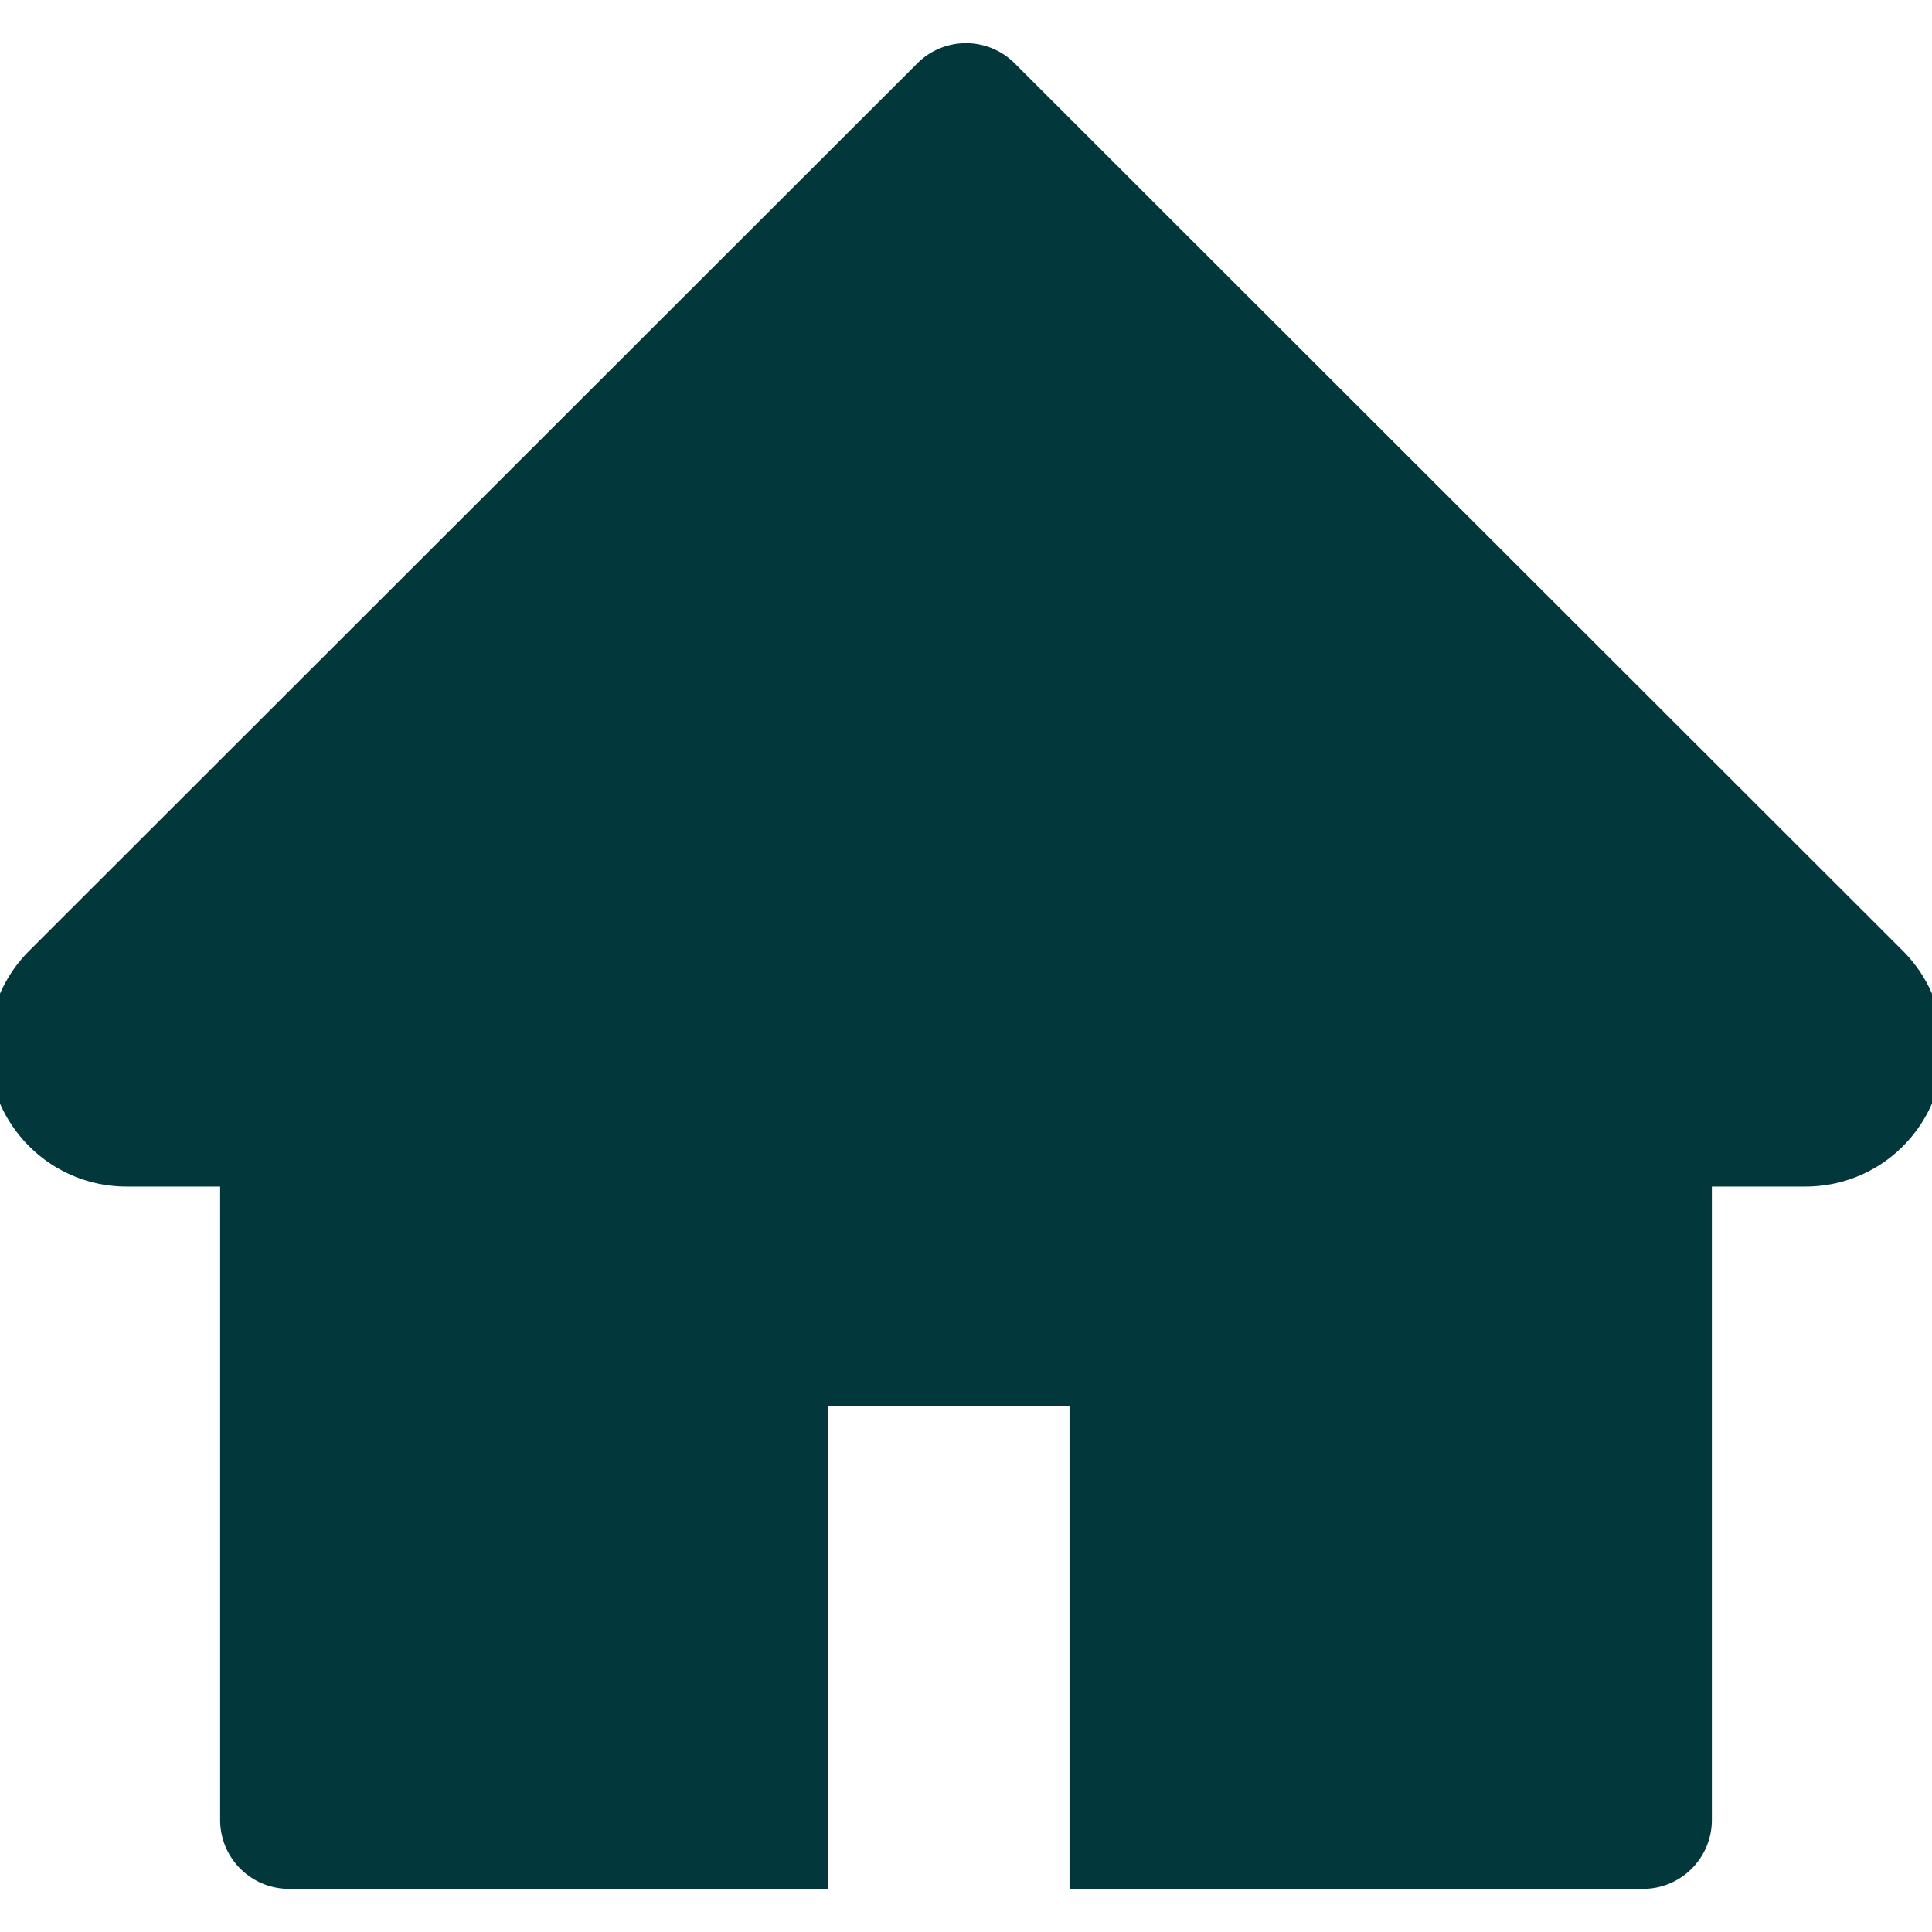
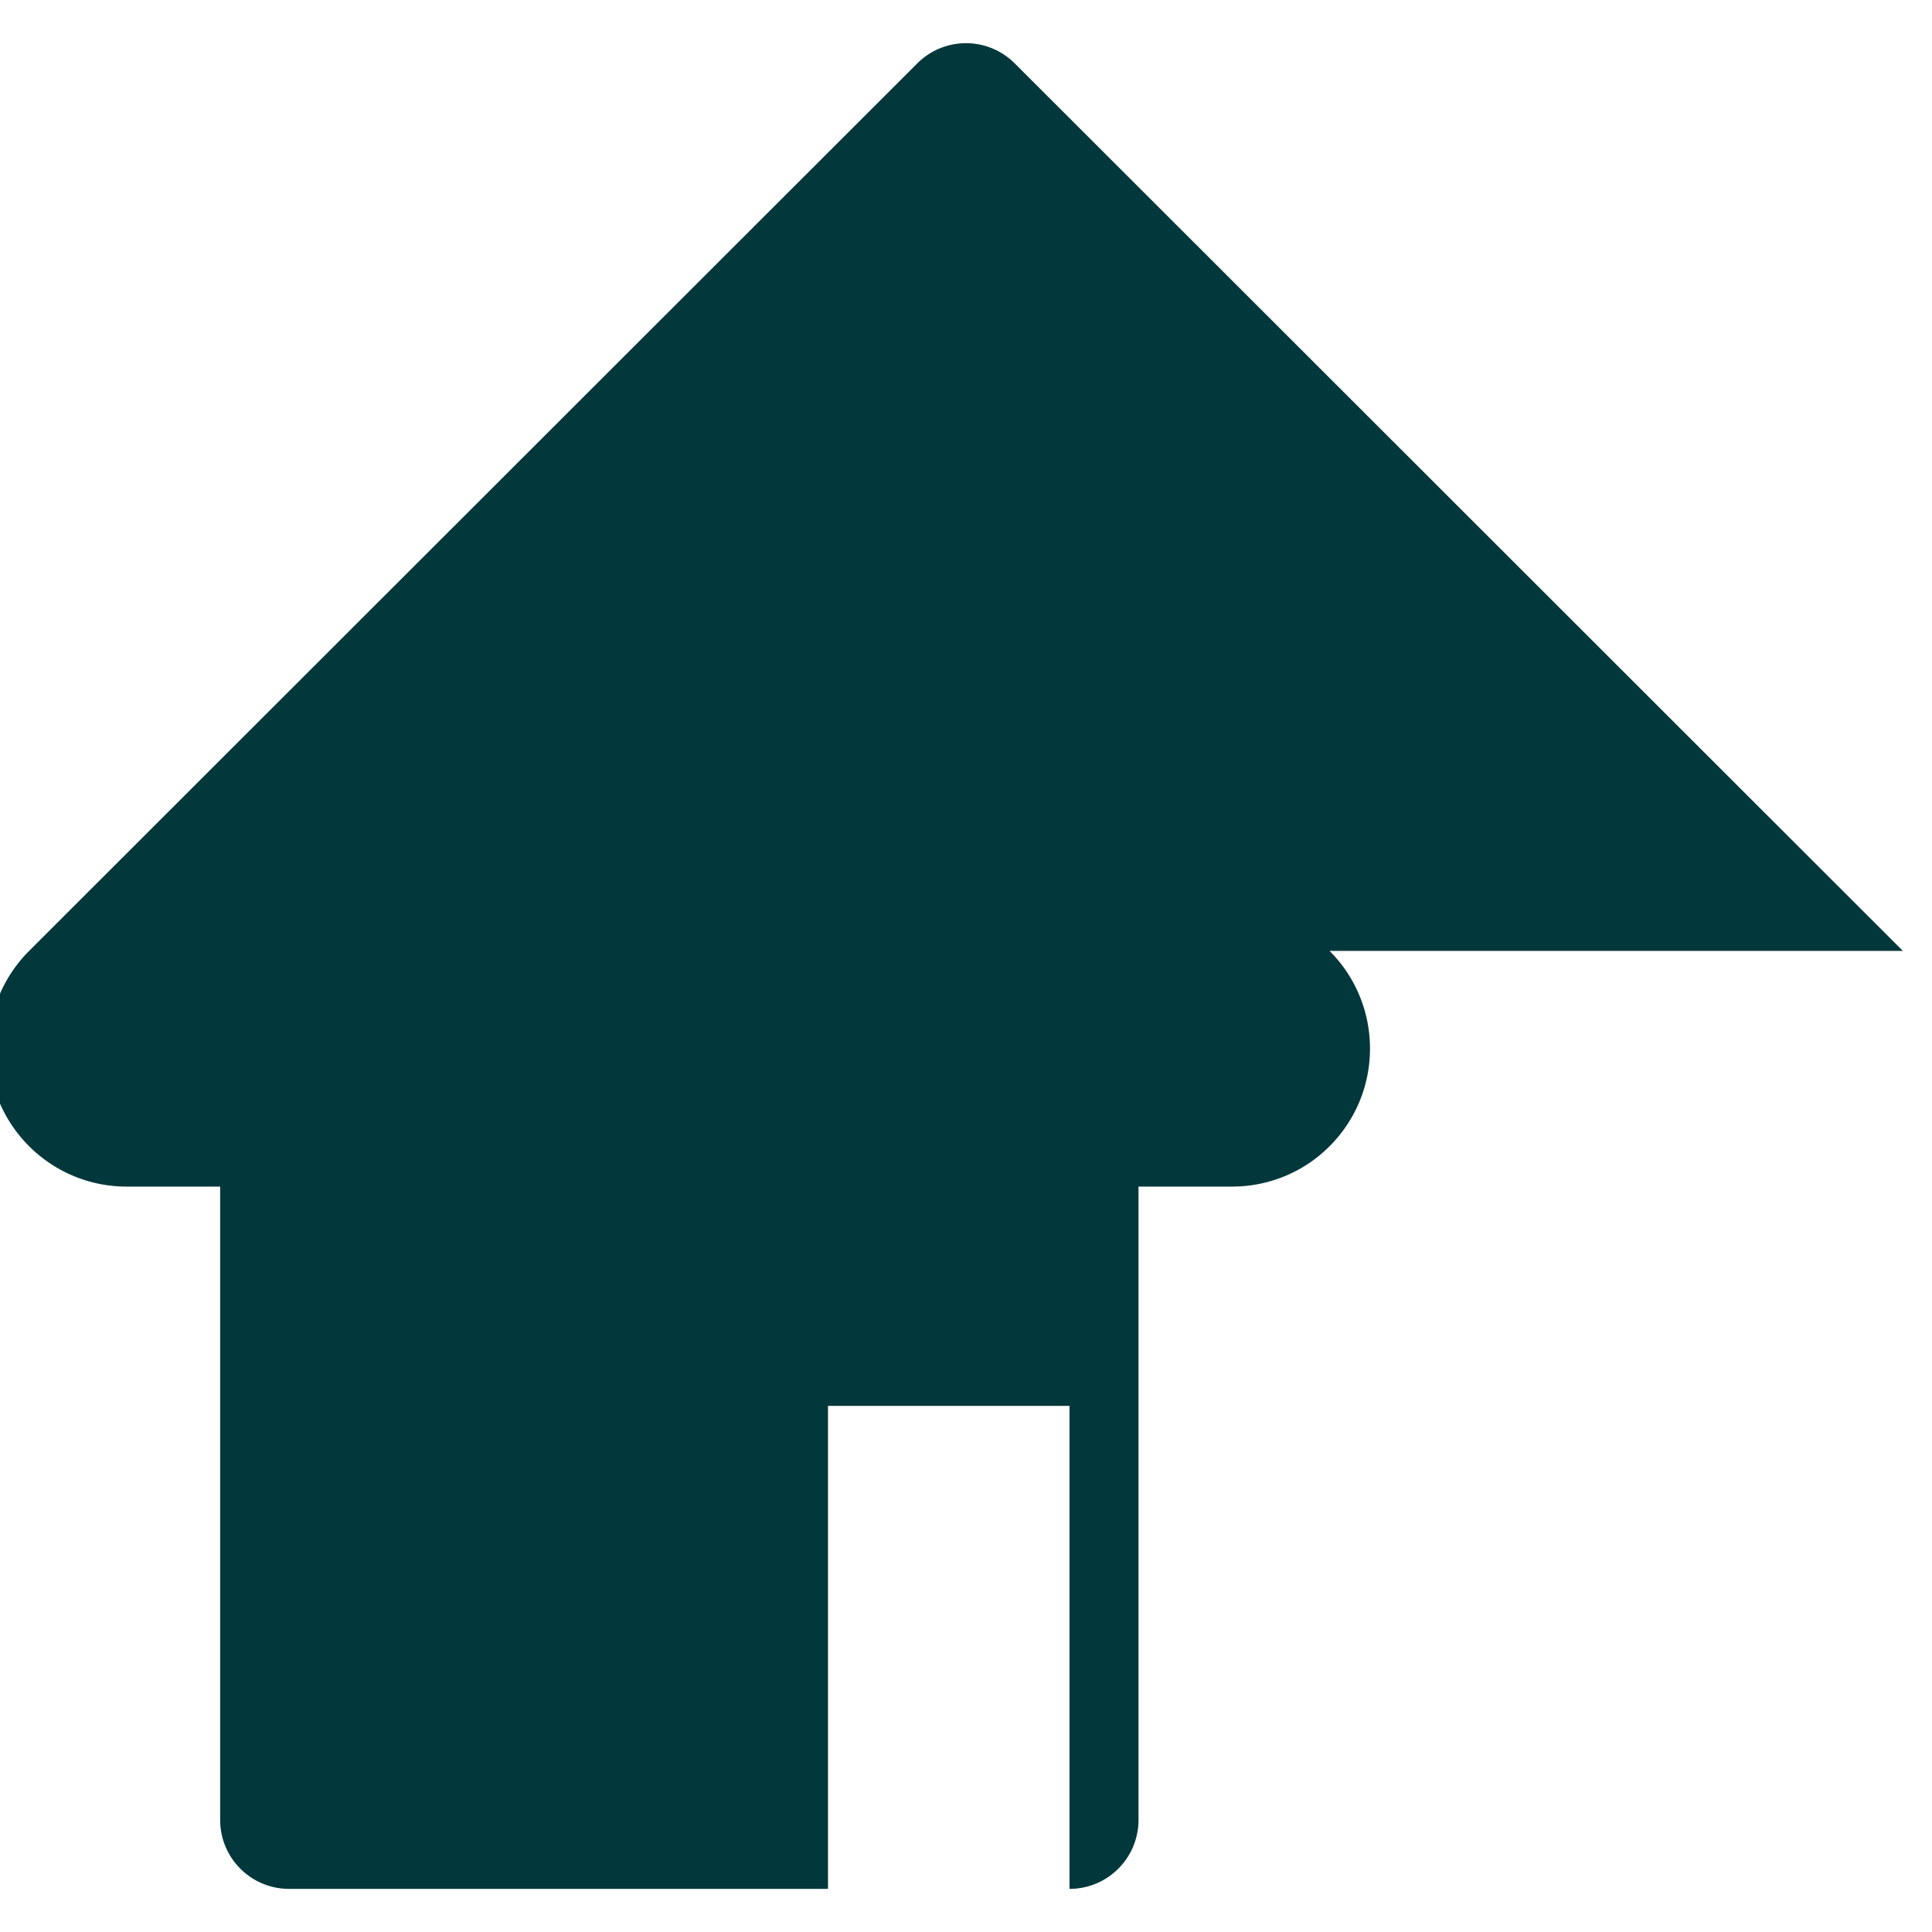
<svg xmlns="http://www.w3.org/2000/svg" viewBox="64 64 896 896" width="45" height="45" style="fill: rgba(2, 55, 59, 1);border-color: rgba(187,187,187,1);border-width: 0px;border-style: solid" filter="none">
-   <path d="M946.5 505L534.6 93.4a31.93 31.93 0 0 0-45.2 0L77.5 505c-12 12-18.8 28.3-18.8 45.3 0 35.3 28.7 64 64 64h43.4V908c0 17.7 14.3 32 32 32H448V716h112v224h265.9c17.7 0 32-14.3 32-32V614.3h43.4c17 0 33.3-6.7 45.3-18.8 24.9-25 24.9-65.5-.1-90.5z" />
+   <path d="M946.5 505L534.6 93.4a31.93 31.93 0 0 0-45.2 0L77.5 505c-12 12-18.8 28.3-18.8 45.3 0 35.3 28.7 64 64 64h43.4V908c0 17.7 14.3 32 32 32H448V716h112v224c17.7 0 32-14.3 32-32V614.3h43.4c17 0 33.3-6.7 45.3-18.8 24.9-25 24.9-65.5-.1-90.5z" />
</svg>